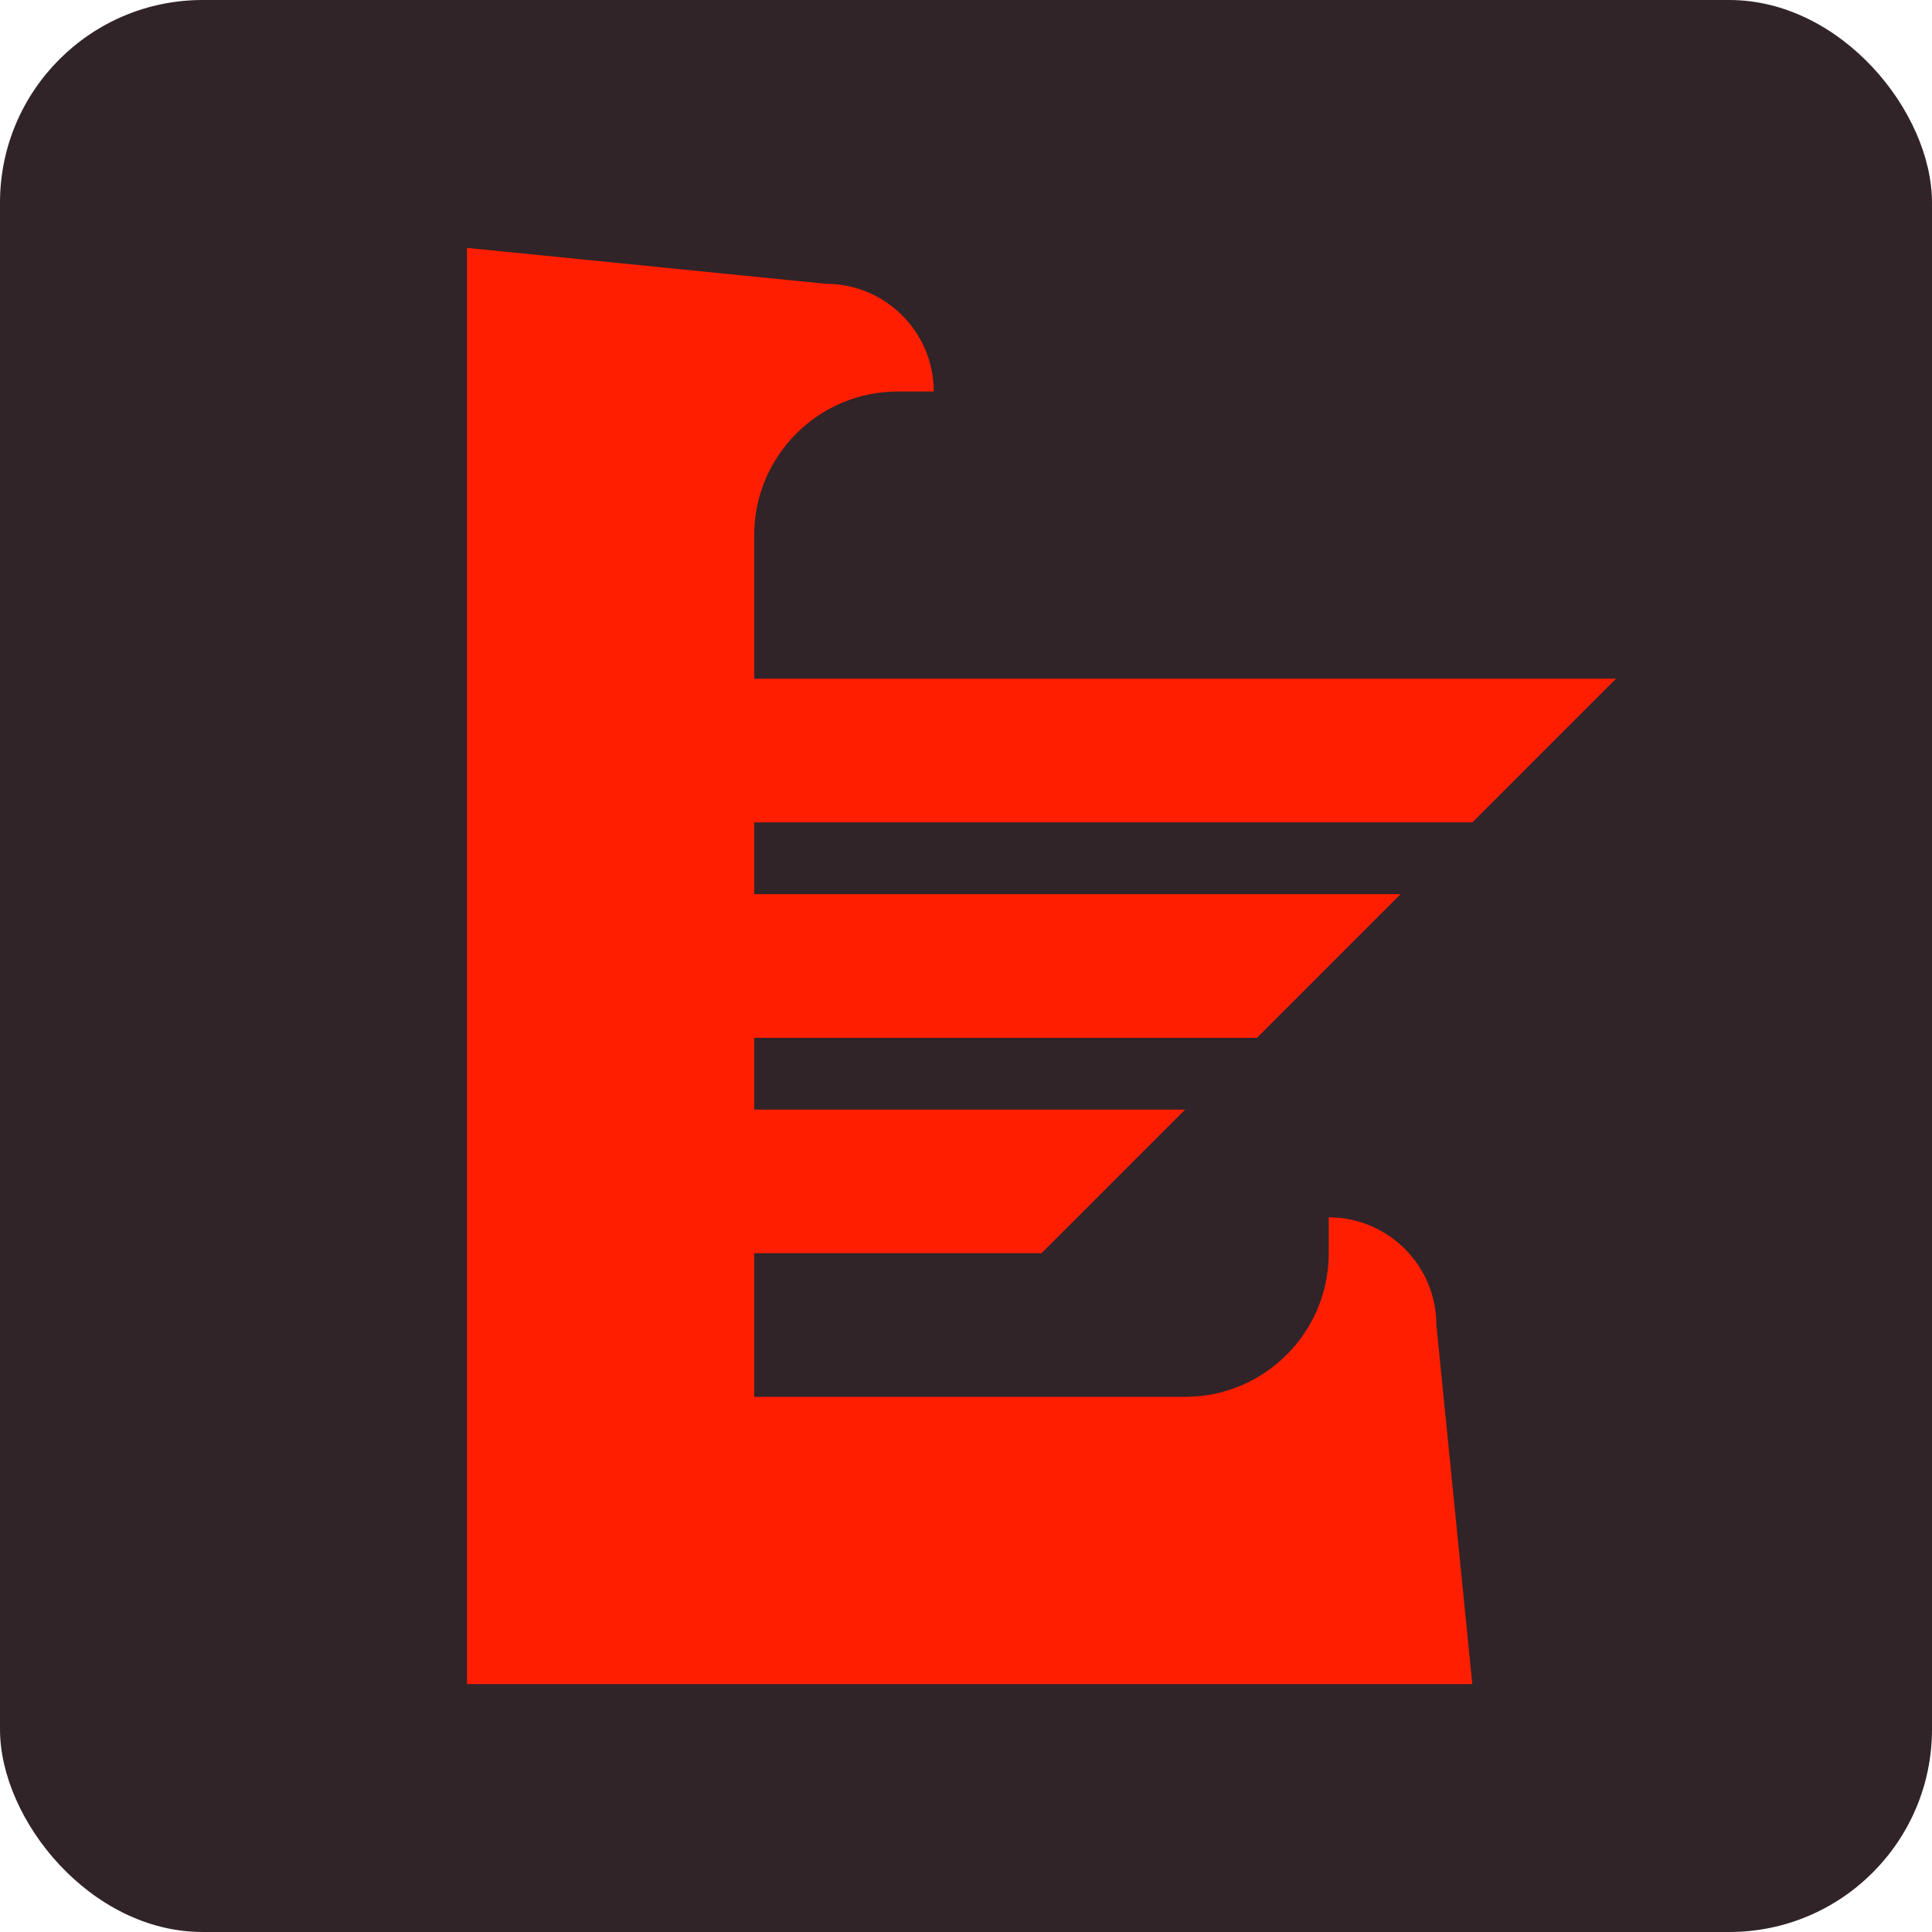
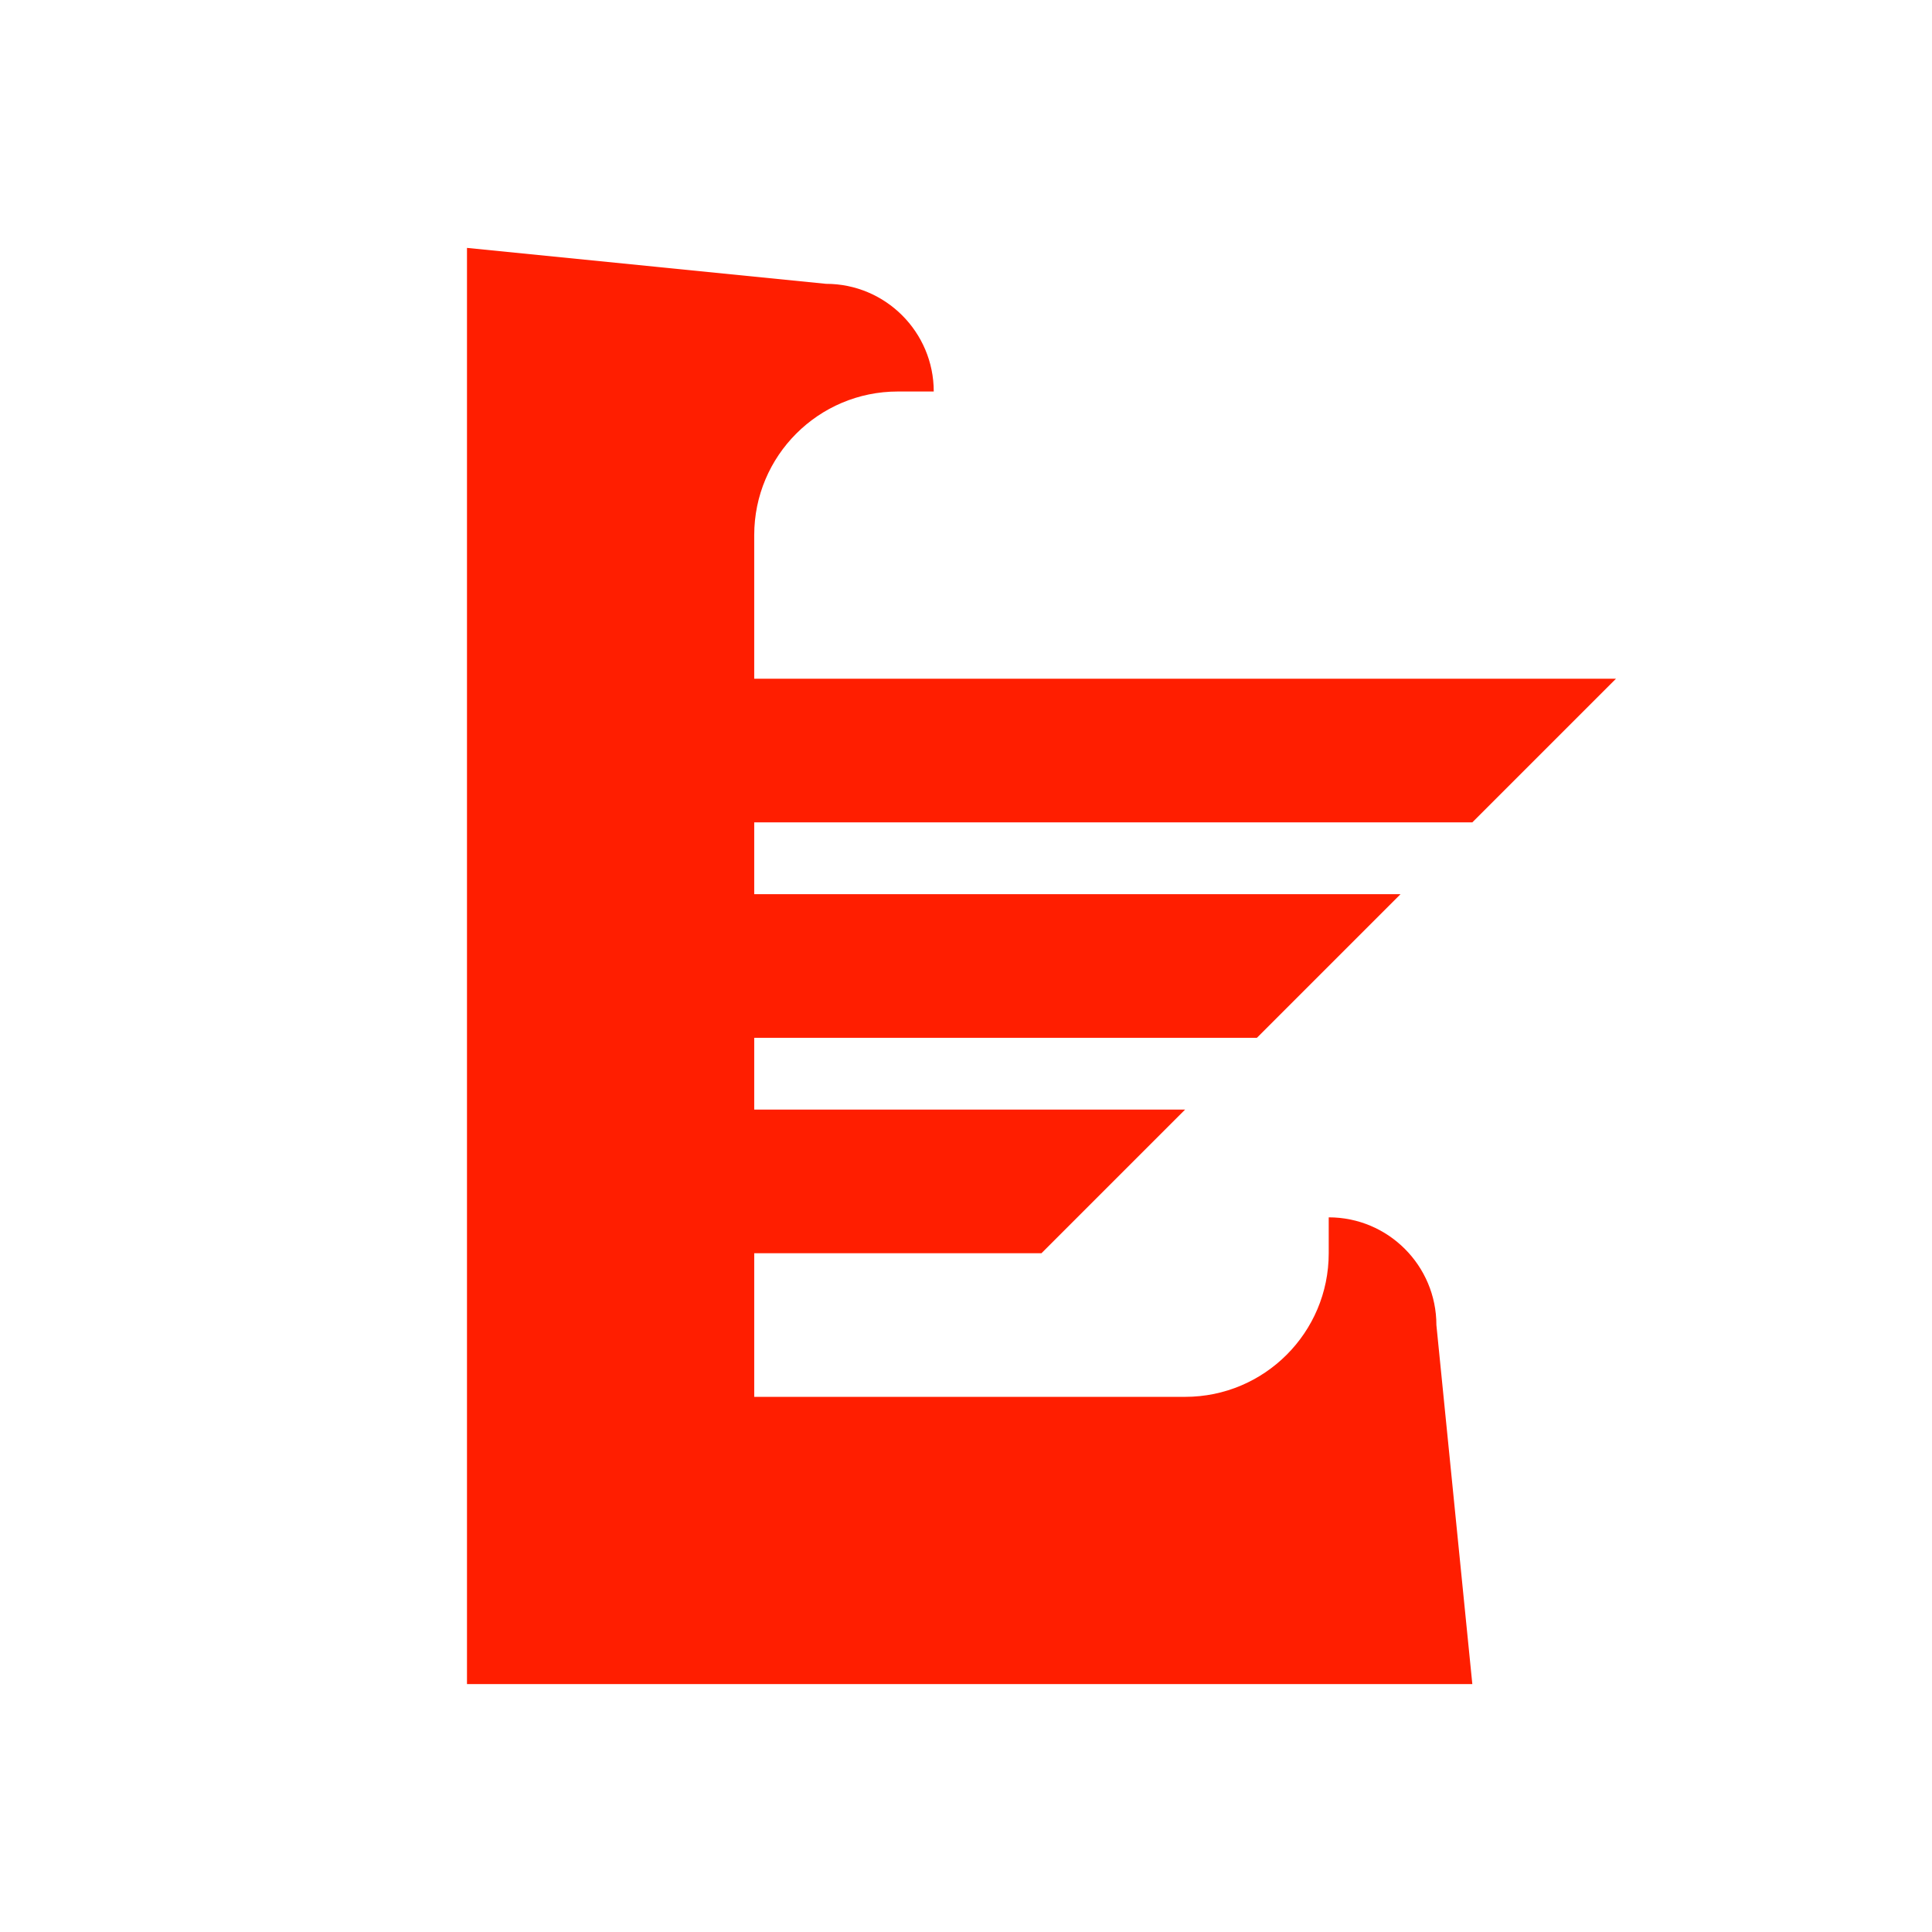
<svg xmlns="http://www.w3.org/2000/svg" xmlns:ns1="http://sodipodi.sourceforge.net/DTD/sodipodi-0.dtd" xmlns:ns2="http://www.inkscape.org/namespaces/inkscape" version="1.1" id="layer1" x="0px" y="0px" width="512" height="512" viewBox="0 0 512 512" enable-background="new 0 0 2000 2000" xml:space="preserve" ns1:docname="etl.svg" ns2:version="0.92.4 (5da689c313, 2019-01-14)">
  <defs id="defs3770" />
  <ns1:namedview pagecolor="#ffffff" bordercolor="#666666" borderopacity="1" objecttolerance="10" gridtolerance="10" guidetolerance="10" ns2:pageopacity="0" ns2:pageshadow="2" ns2:window-width="1063" ns2:window-height="1018" id="namedview3768" showgrid="false" ns2:zoom="0.858" ns2:cx="209.97203" ns2:cy="186.06102" ns2:window-x="-7" ns2:window-y="30" ns2:window-maximized="0" ns2:current-layer="layer3" />
  <g ns2:groupmode="layer" id="layer2" ns2:label="Background" transform="translate(0,-1488)">
-     <rect id="rect3803" width="512" height="512" x="0" y="1488" ry="53.714" style="fill:#302429;fill-opacity:1;stroke-width:0.393" />
-   </g>
+     </g>
  <g ns2:groupmode="layer" id="layer3" ns2:label="Logo" transform="translate(0,-1488)">
    <path ns2:connector-curvature="0" style="fill:#ff1e00;stroke-width:0.191" d="m 352.115,1810.604 h 0.01 v 9.515 c 0,21.02 -17.043,38.061 -38.061,38.061 h -114.186 v -38.061 h 76.122 l 38.061,-38.061 h -114.183 v -19.03 h 133.214 l 38.061,-38.061 h -171.275 v -19.031 h 190.305 l 38.061,-38.061 h -228.366 v -38.061 c 5e-4,-21.018 17.041,-38.058 38.061,-38.061 h 9.515 v 0.01 c 0,-15.765 -12.78,-28.546 -28.546,-28.546 l -95.152,-9.523 v 380.611 h 266.427 c 0,0 -9.523,-95.153 -9.523,-95.153 1.9e-4,-15.765 -12.78,-28.546 -28.546,-28.546" id="path3765" />
  </g>
</svg>